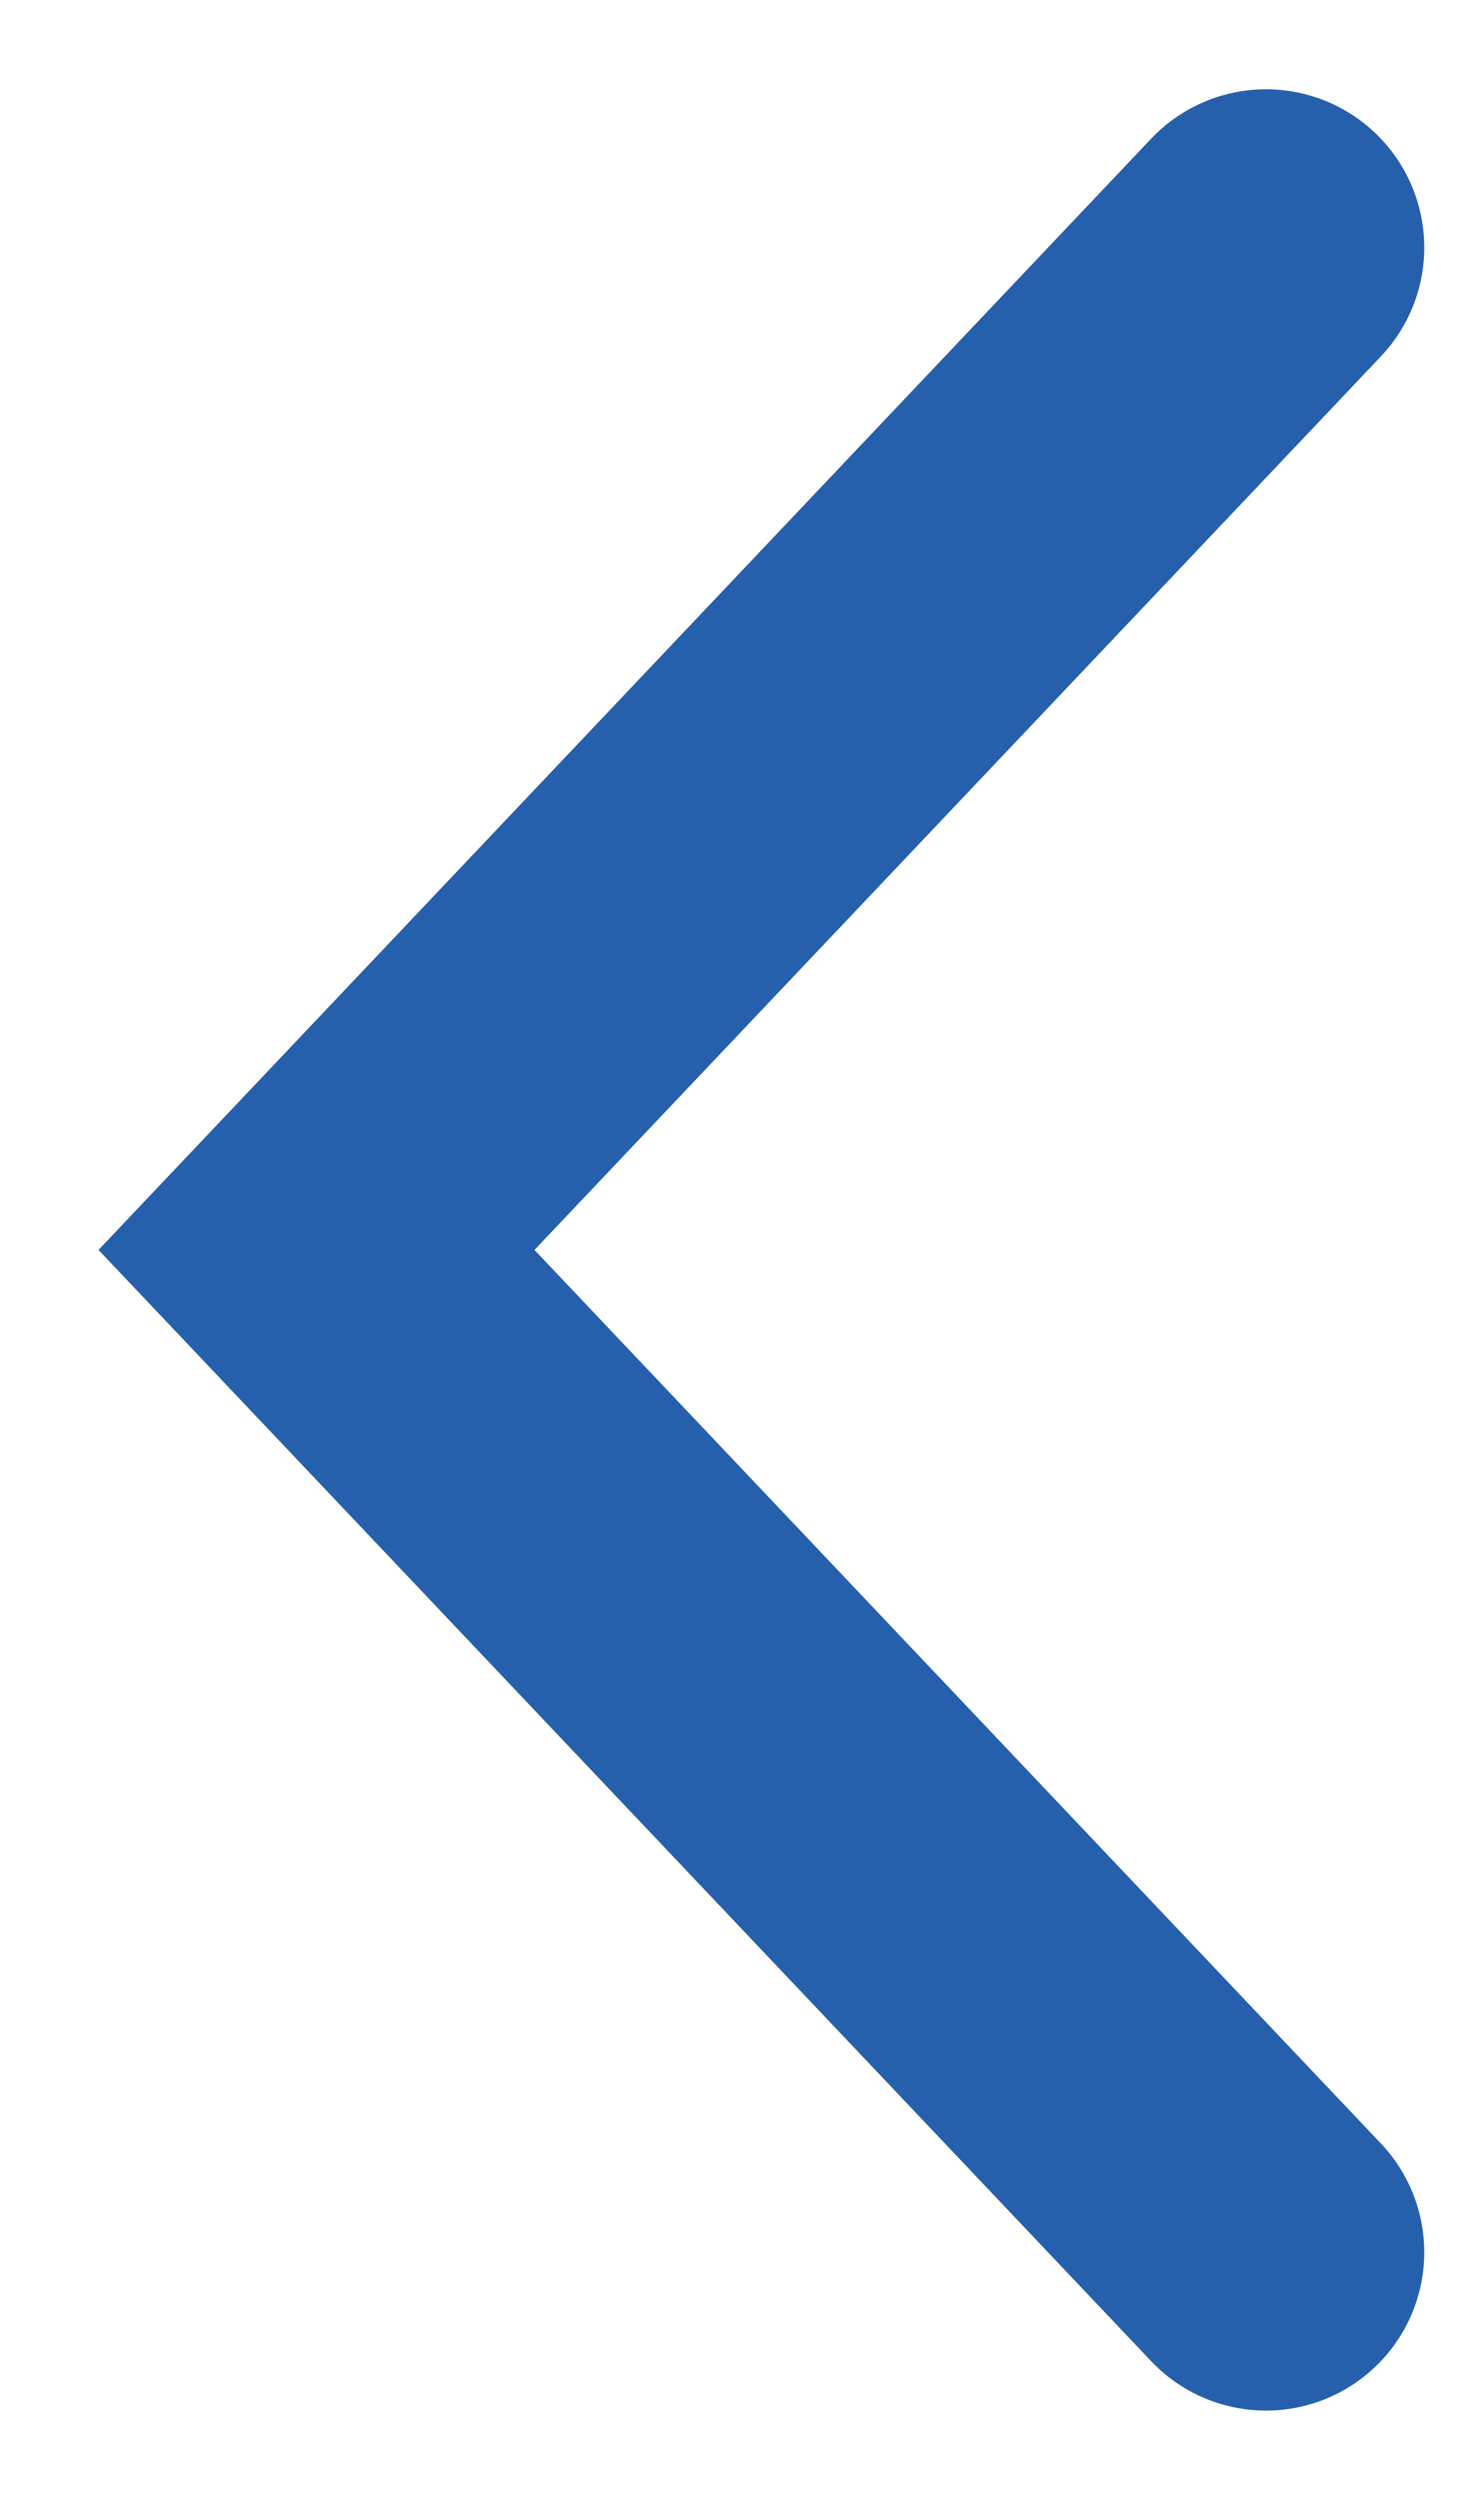
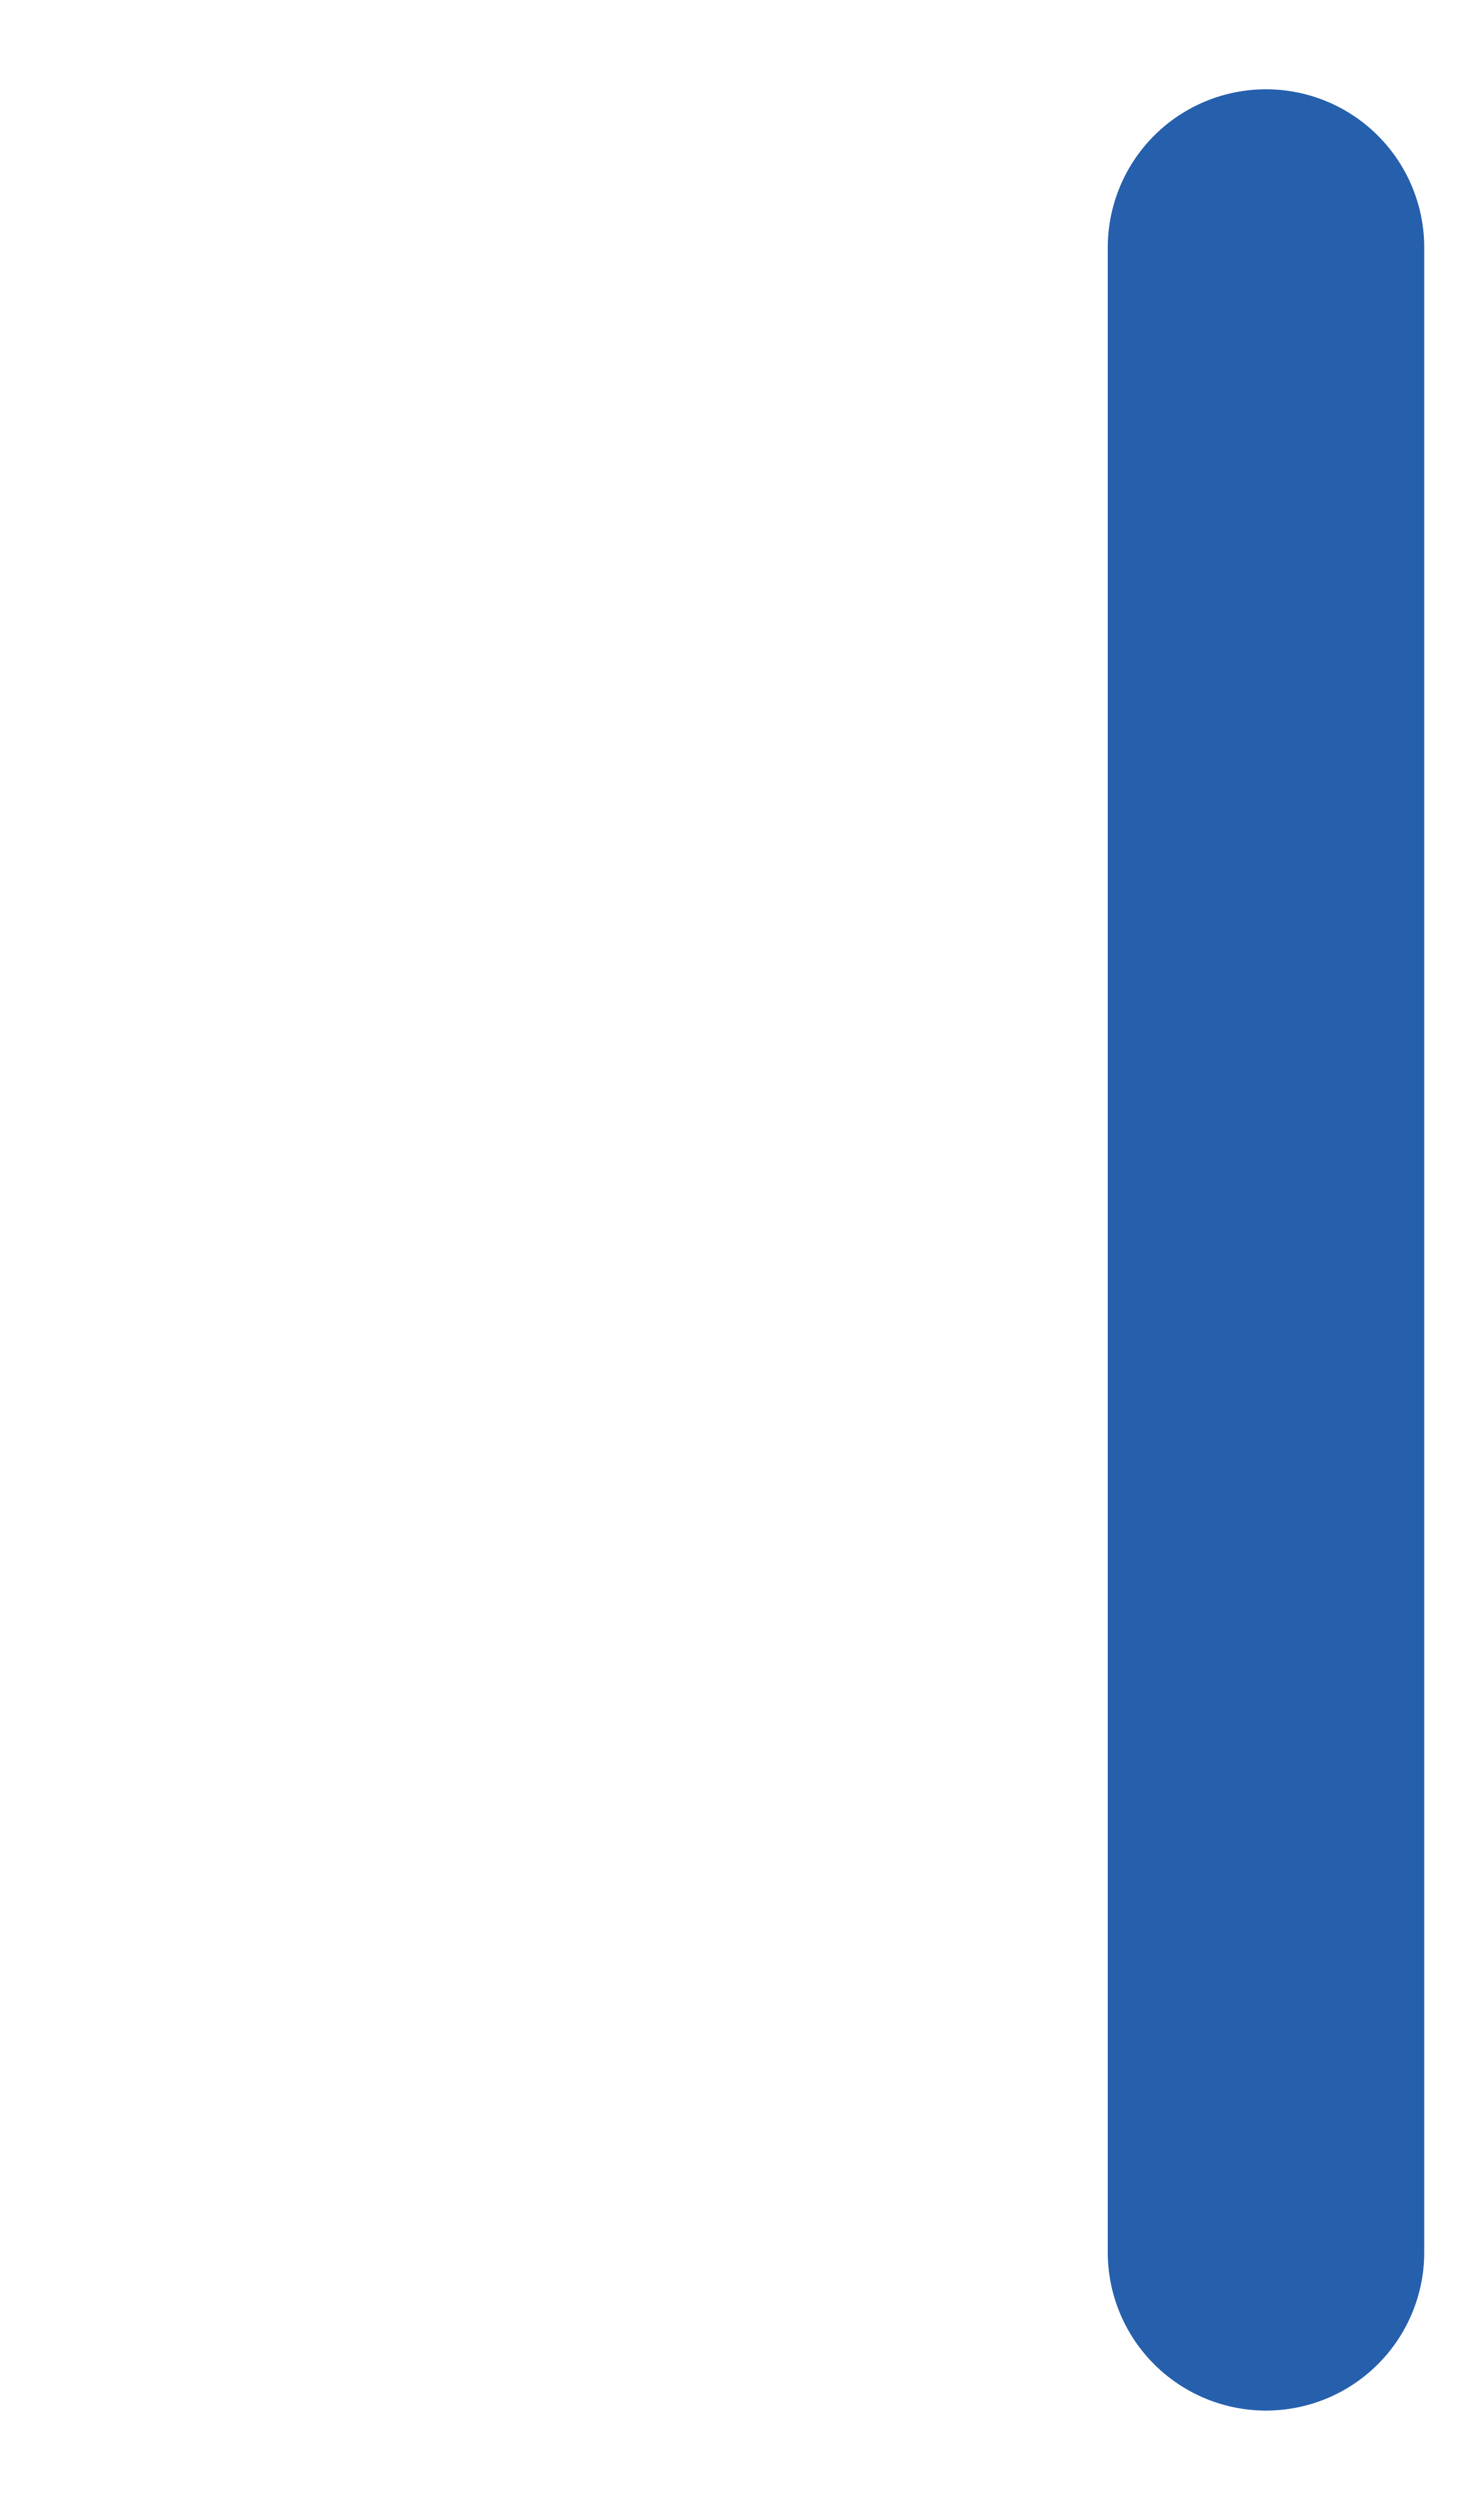
<svg xmlns="http://www.w3.org/2000/svg" width="13" height="22" viewBox="0 0 14 23" fill="none">
-   <path d="M12 2L3 11.5L12 21" stroke="#2660AD" stroke-width="3" stroke-linecap="round" />
+   <path d="M12 2L12 21" stroke="#2660AD" stroke-width="3" stroke-linecap="round" />
</svg>